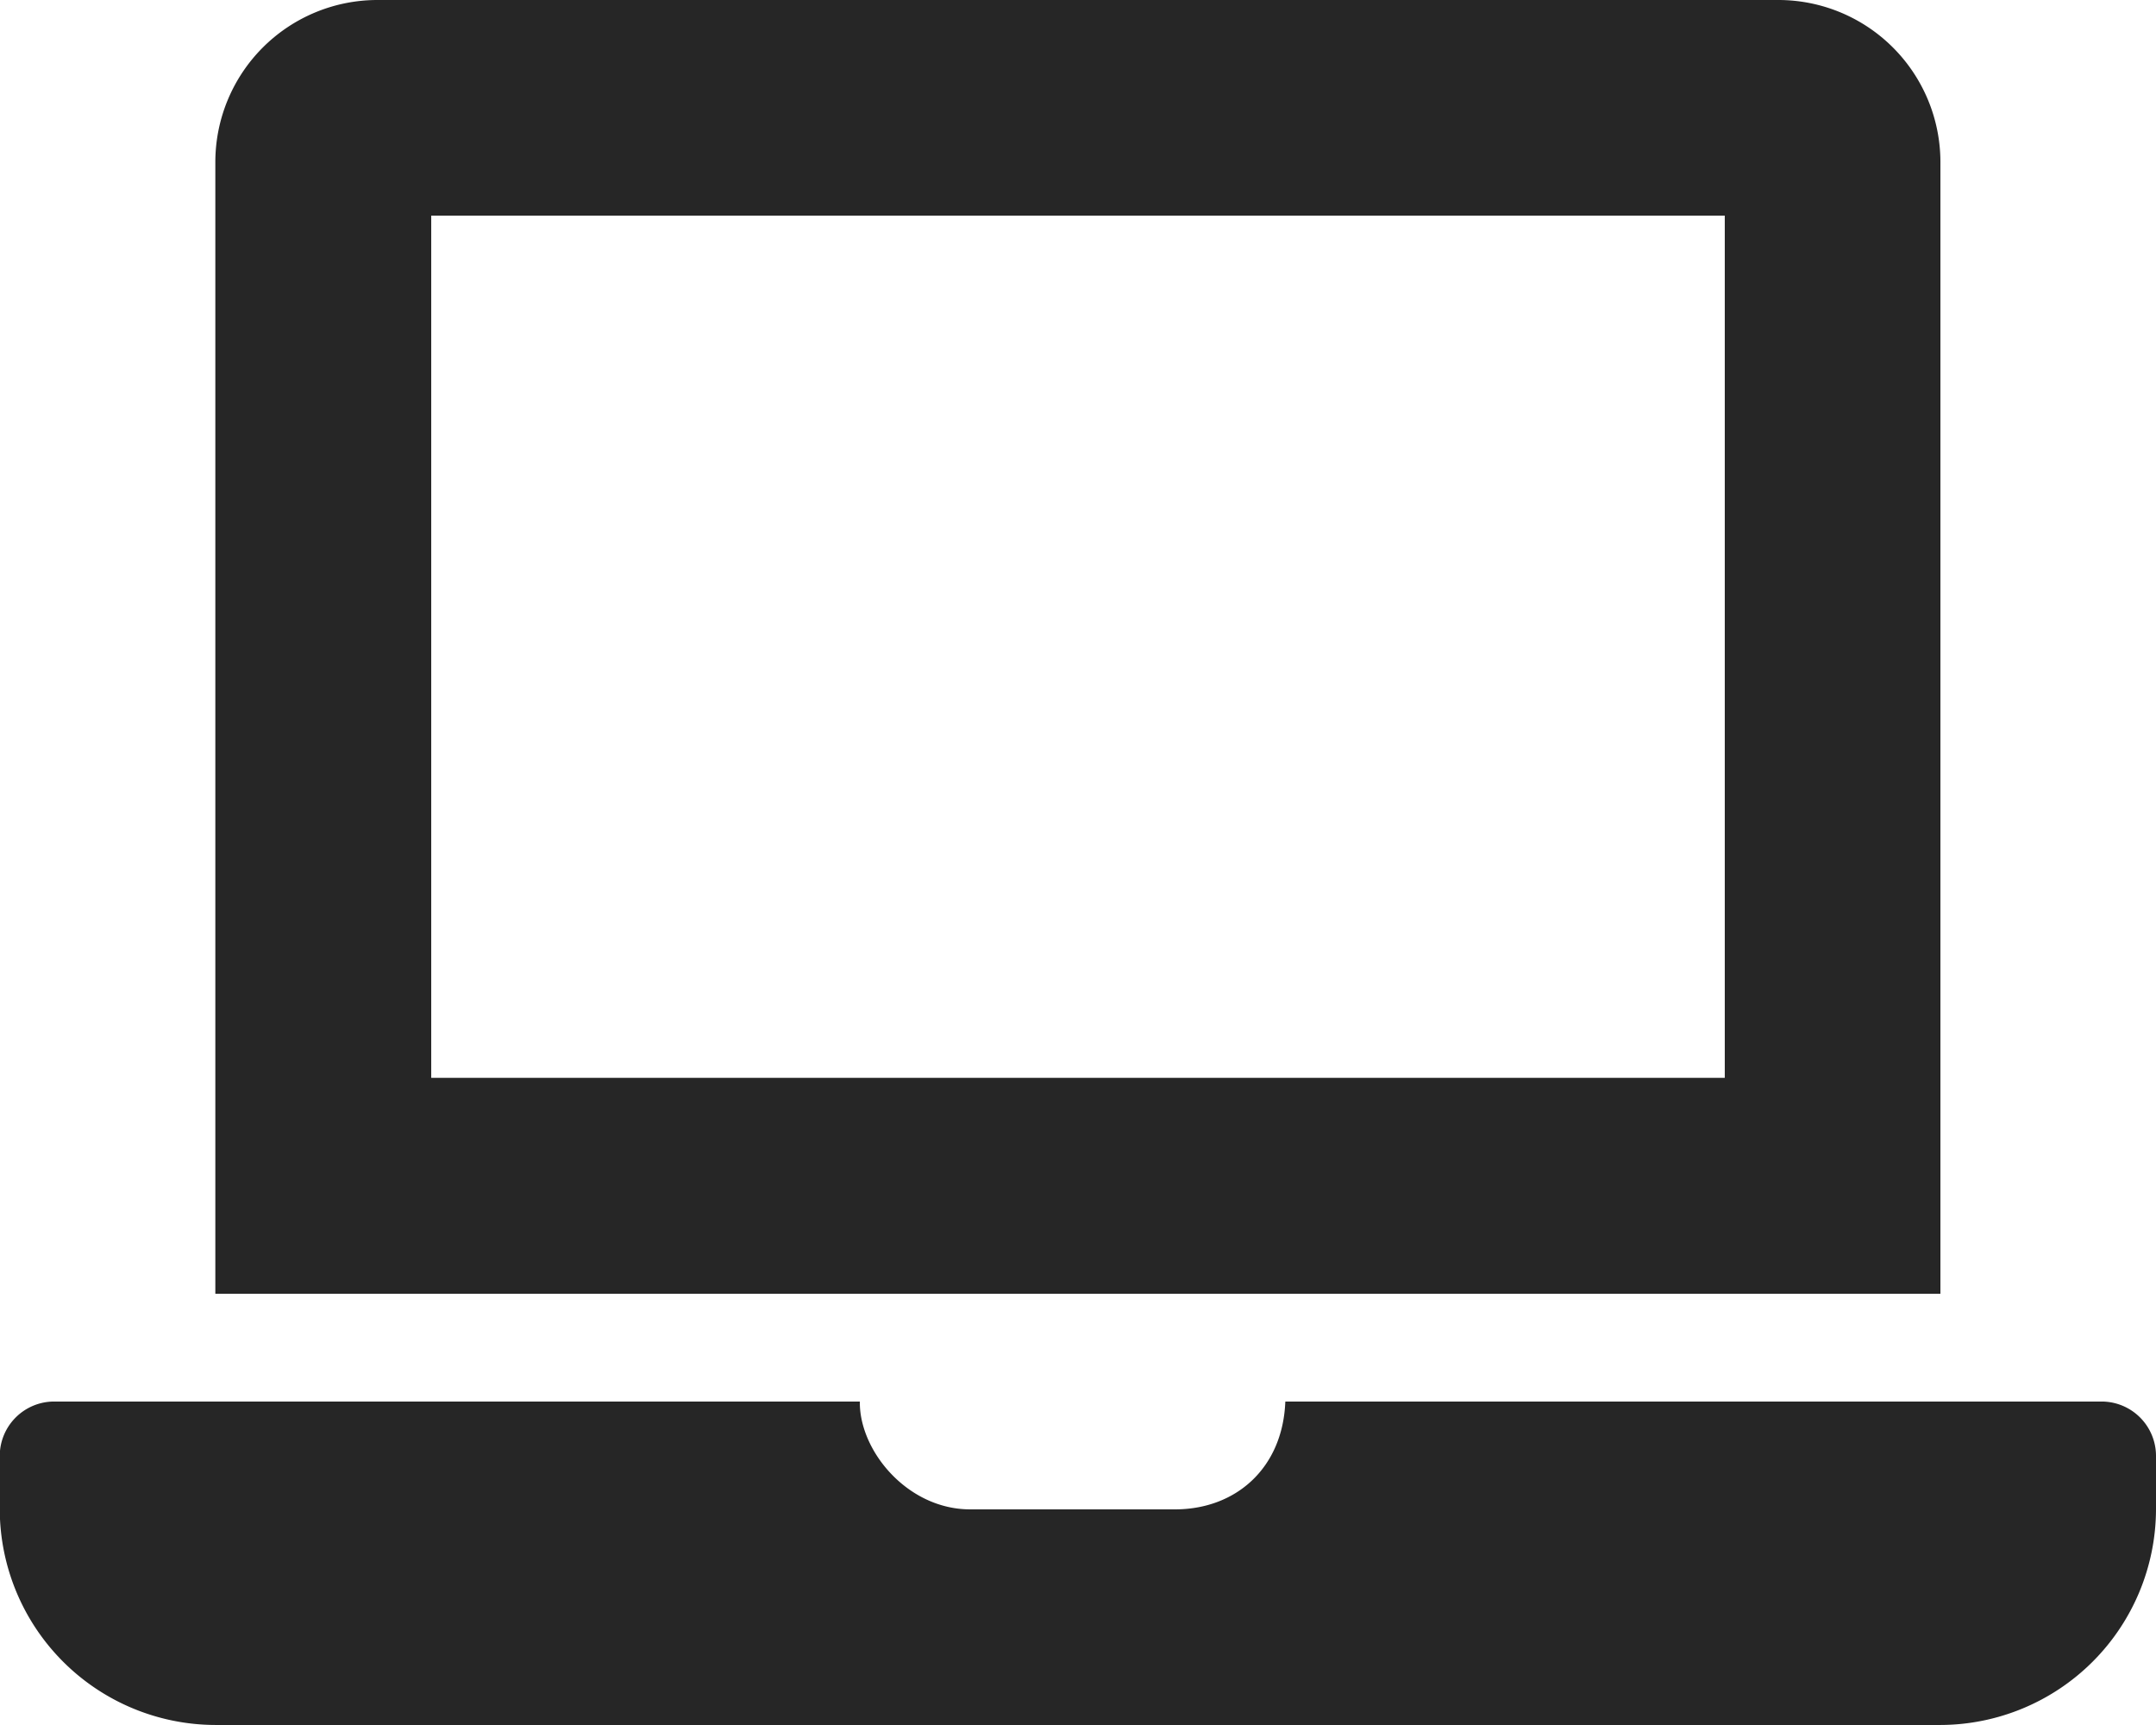
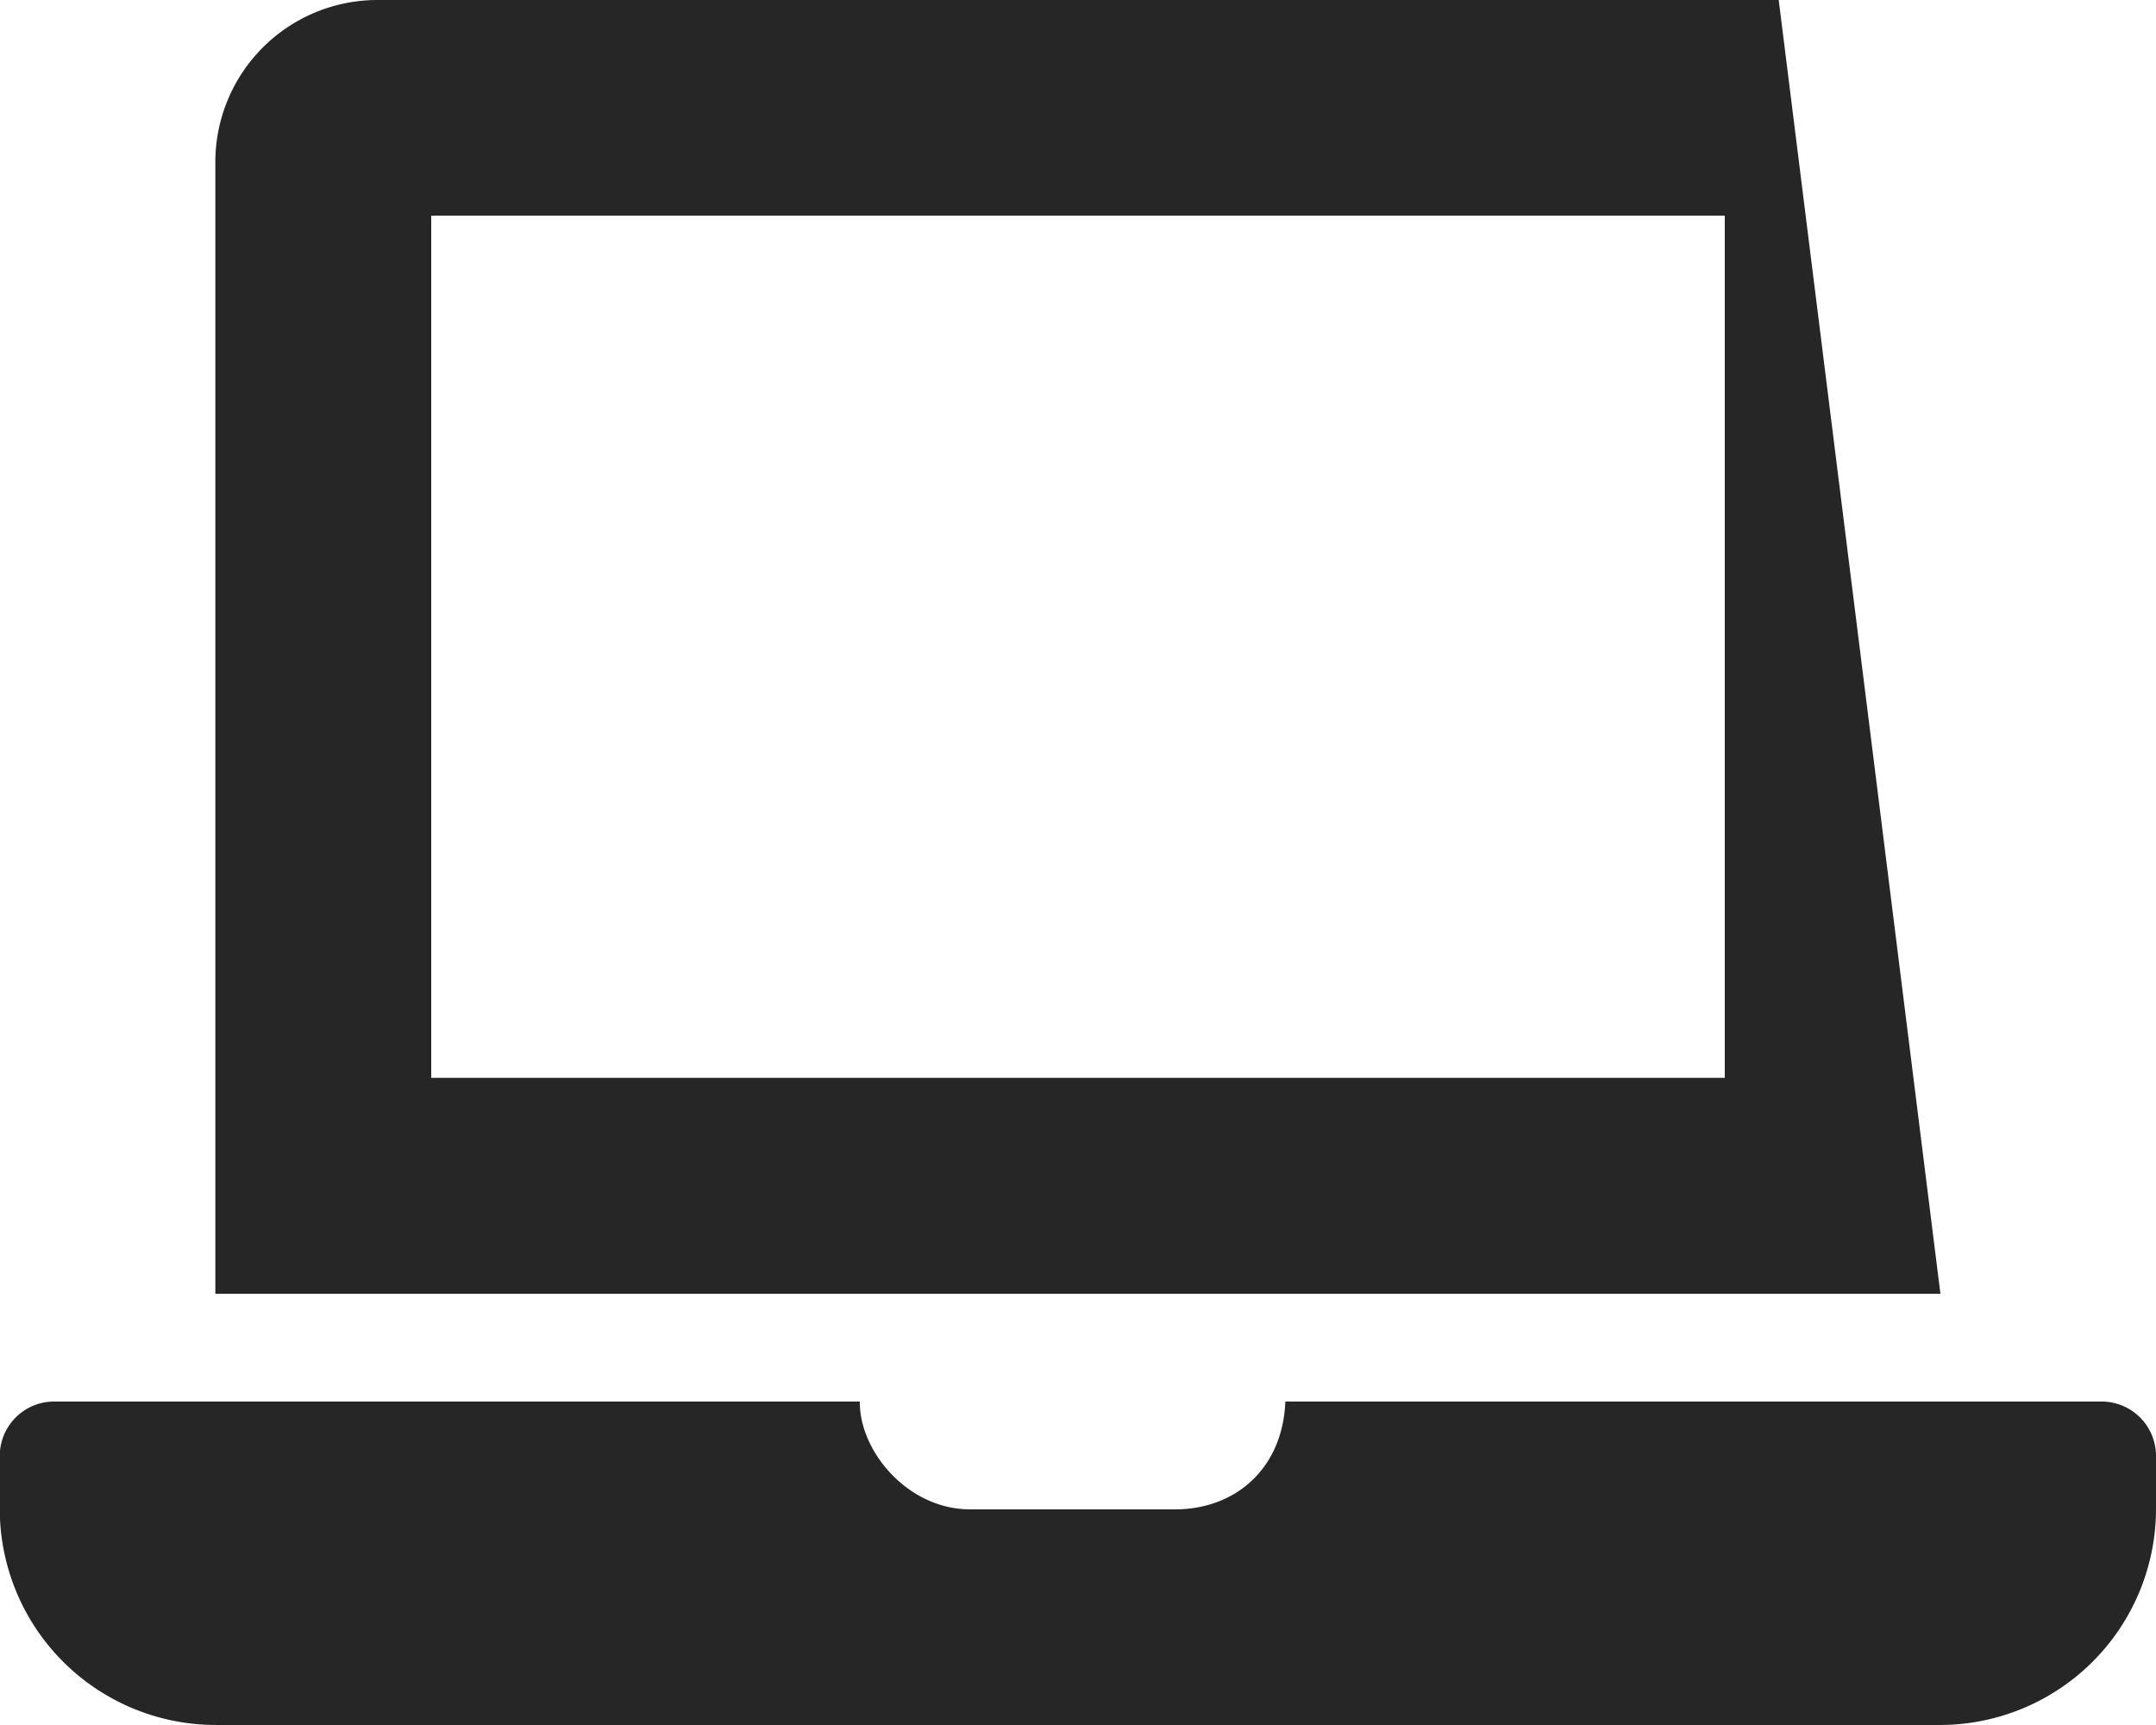
<svg xmlns="http://www.w3.org/2000/svg" id="Layer_1" data-name="Layer 1" viewBox="0 0 356.53 285.23">
  <defs>
    <style>.cls-1{fill:#262626;}</style>
  </defs>
-   <path class="cls-1" d="M376.92,294.44v8.92A35.75,35.75,0,0,1,341.27,339H56a35.75,35.75,0,0,1-35.65-35.65v-8.92a9,9,0,0,1,8.91-8.91H162.58c-.13,8.08,7.83,17.83,18.25,17.83h33.86c10.06,0,17.83-6.8,18.25-17.83H368A9,9,0,0,1,376.92,294.44ZM341.27,267.7H56V80.52A26.81,26.81,0,0,1,82.78,53.78H314.53a26.81,26.81,0,0,1,26.74,26.74ZM305.61,89.43H91.7V232H305.61Z" transform="translate(-20.39 -53.78)" />
+   <path class="cls-1" d="M376.92,294.44v8.92A35.75,35.75,0,0,1,341.27,339H56a35.75,35.75,0,0,1-35.65-35.65v-8.92a9,9,0,0,1,8.91-8.91H162.58c-.13,8.08,7.83,17.83,18.25,17.83h33.86c10.06,0,17.83-6.8,18.25-17.83H368A9,9,0,0,1,376.92,294.44ZM341.27,267.7H56V80.52A26.81,26.81,0,0,1,82.78,53.78H314.53ZM305.61,89.43H91.7V232H305.61Z" transform="translate(-20.39 -53.78)" />
</svg>